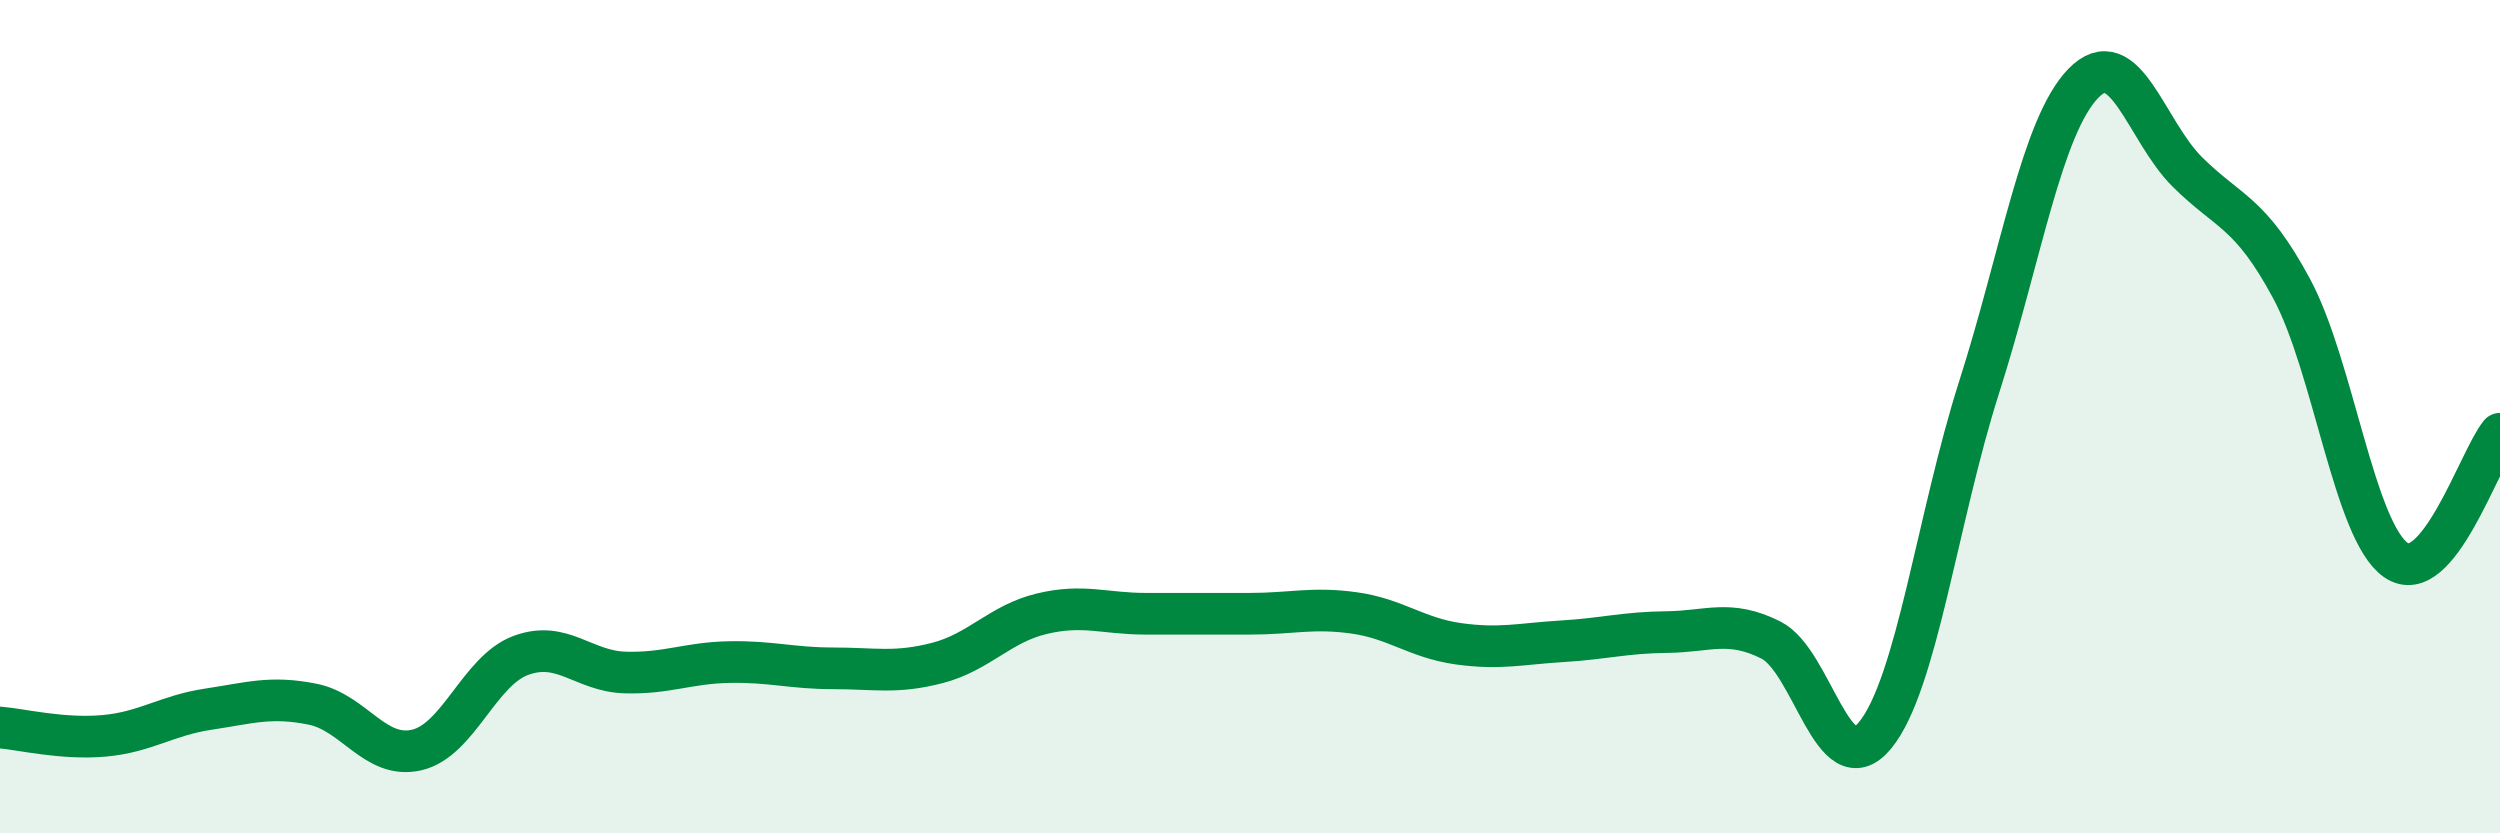
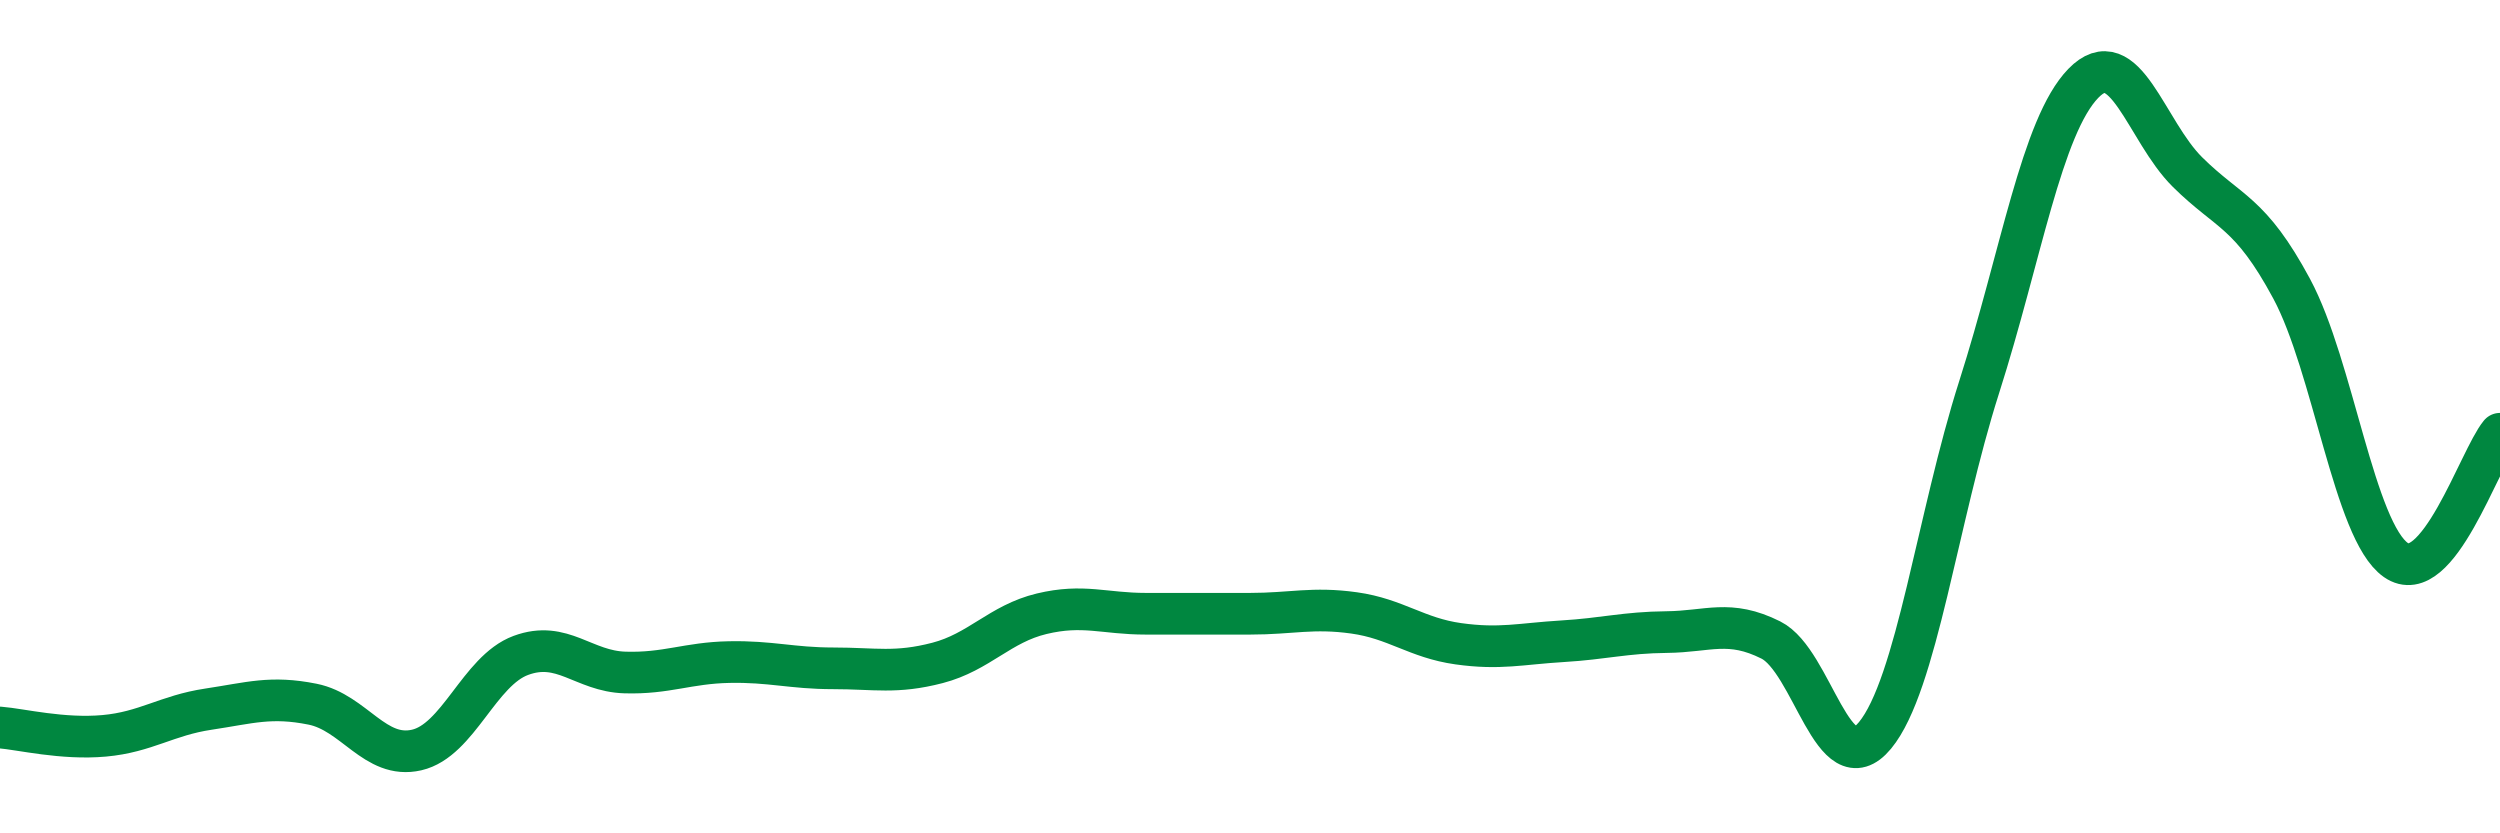
<svg xmlns="http://www.w3.org/2000/svg" width="60" height="20" viewBox="0 0 60 20">
-   <path d="M 0,17.46 C 0.5,17.5 1.5,17.75 2.5,17.66 C 3.5,17.57 4,17.17 5,17.02 C 6,16.87 6.5,16.7 7.5,16.9 C 8.5,17.1 9,18.23 10,18 C 11,17.77 11.5,16.1 12.5,15.73 C 13.5,15.36 14,16.11 15,16.14 C 16,16.17 16.5,15.91 17.5,15.89 C 18.5,15.87 19,16.04 20,16.04 C 21,16.04 21.5,16.17 22.5,15.91 C 23.5,15.65 24,14.97 25,14.73 C 26,14.49 26.5,14.73 27.5,14.73 C 28.5,14.73 29,14.73 30,14.73 C 31,14.73 31.5,14.57 32.5,14.71 C 33.5,14.85 34,15.31 35,15.45 C 36,15.59 36.5,15.45 37.5,15.39 C 38.5,15.33 39,15.18 40,15.17 C 41,15.16 41.5,14.86 42.5,15.36 C 43.5,15.86 44,18.86 45,17.65 C 46,16.44 46.5,12.42 47.5,9.29 C 48.5,6.16 49,3.03 50,2 C 51,0.97 51.5,3.14 52.5,4.13 C 53.5,5.12 54,5.07 55,6.93 C 56,8.79 56.5,12.74 57.5,13.44 C 58.5,14.14 59.5,11.02 60,10.41L60 20L0 20Z" fill="#008740" opacity="0.1" stroke-linecap="round" stroke-linejoin="round" />
  <path d="M 0,17.46 C 0.5,17.5 1.5,17.75 2.5,17.66 C 3.5,17.57 4,17.17 5,17.02 C 6,16.87 6.5,16.7 7.5,16.9 C 8.5,17.1 9,18.23 10,18 C 11,17.77 11.5,16.1 12.5,15.73 C 13.5,15.36 14,16.11 15,16.14 C 16,16.17 16.5,15.91 17.5,15.89 C 18.5,15.87 19,16.04 20,16.04 C 21,16.04 21.5,16.17 22.5,15.91 C 23.5,15.65 24,14.97 25,14.73 C 26,14.49 26.5,14.73 27.5,14.73 C 28.5,14.73 29,14.73 30,14.73 C 31,14.73 31.5,14.57 32.5,14.71 C 33.5,14.85 34,15.31 35,15.45 C 36,15.59 36.5,15.45 37.5,15.39 C 38.5,15.33 39,15.18 40,15.17 C 41,15.16 41.5,14.86 42.5,15.36 C 43.5,15.86 44,18.86 45,17.65 C 46,16.44 46.5,12.42 47.5,9.29 C 48.5,6.16 49,3.03 50,2 C 51,0.97 51.5,3.14 52.5,4.13 C 53.5,5.12 54,5.07 55,6.93 C 56,8.79 56.5,12.74 57.5,13.44 C 58.5,14.14 59.5,11.02 60,10.41" stroke="#008740" stroke-width="1" fill="none" stroke-linecap="round" stroke-linejoin="round" />
</svg>